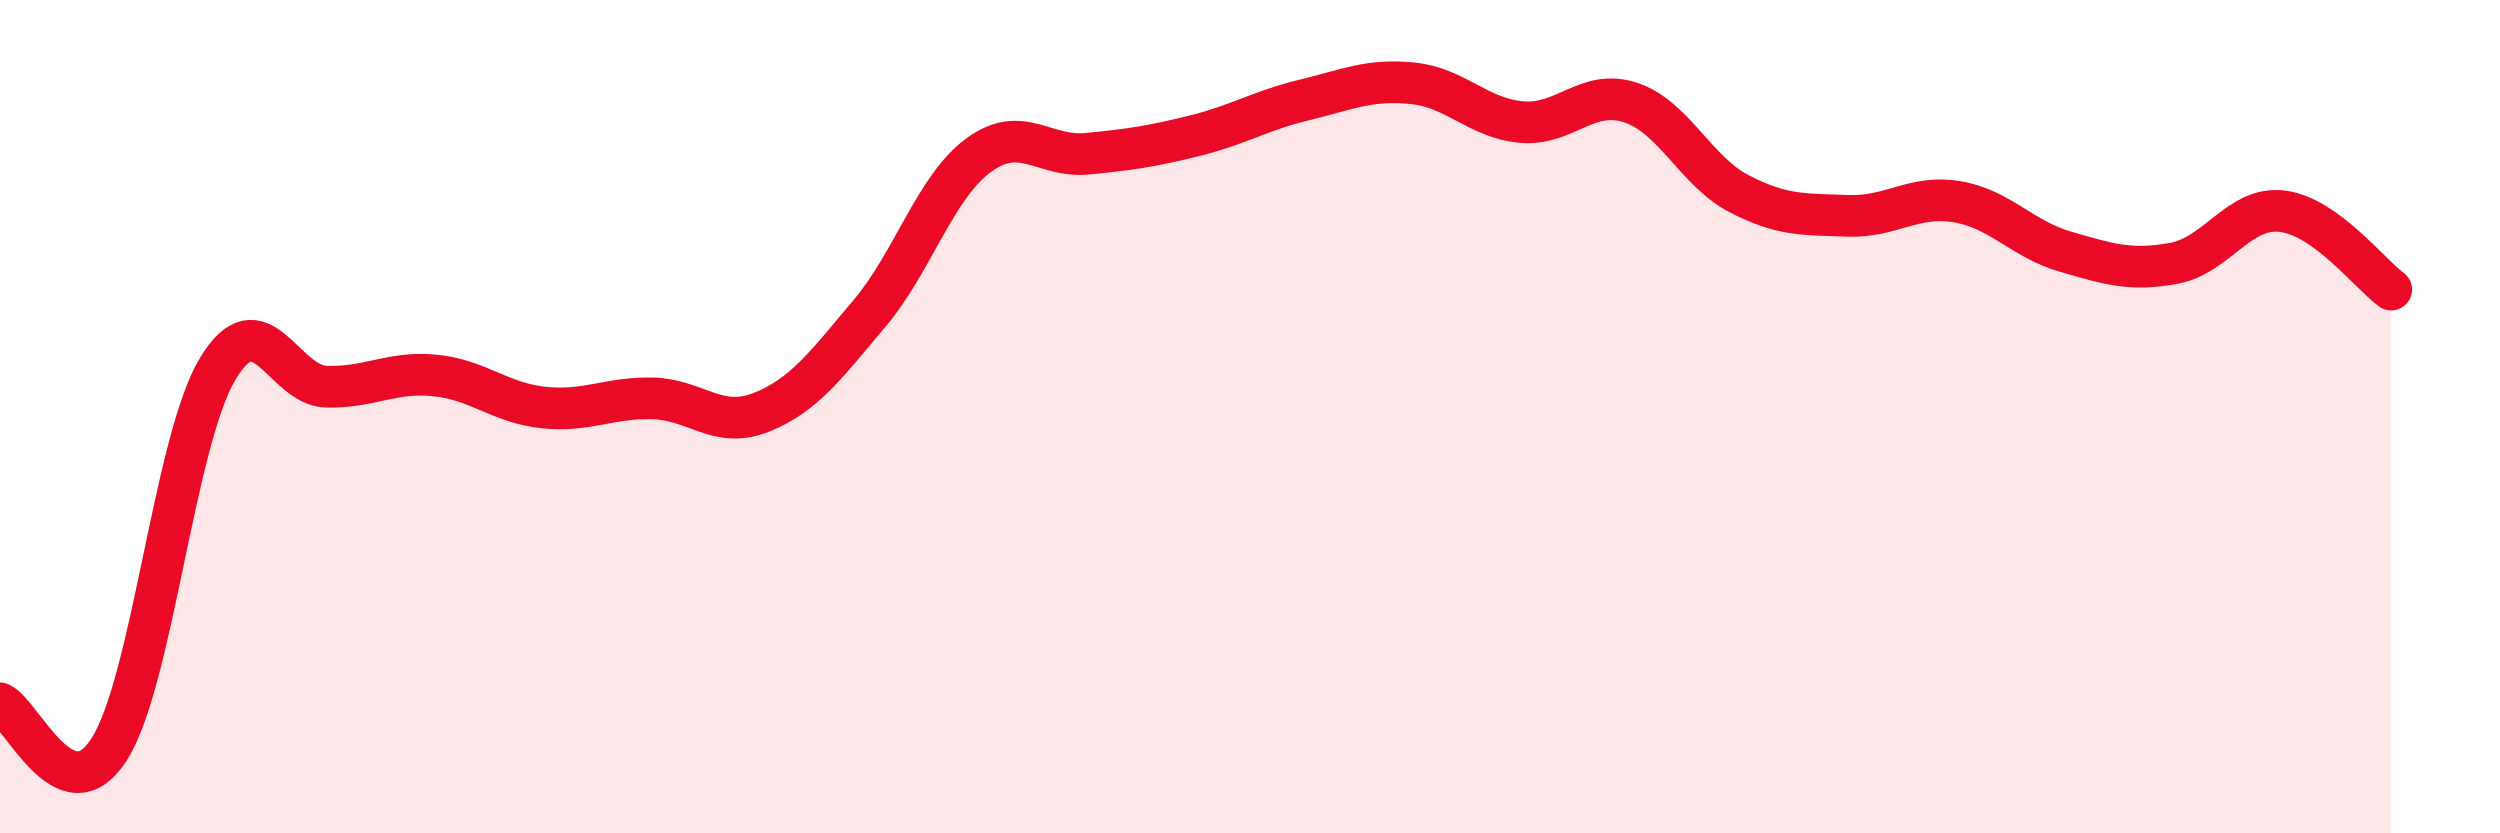
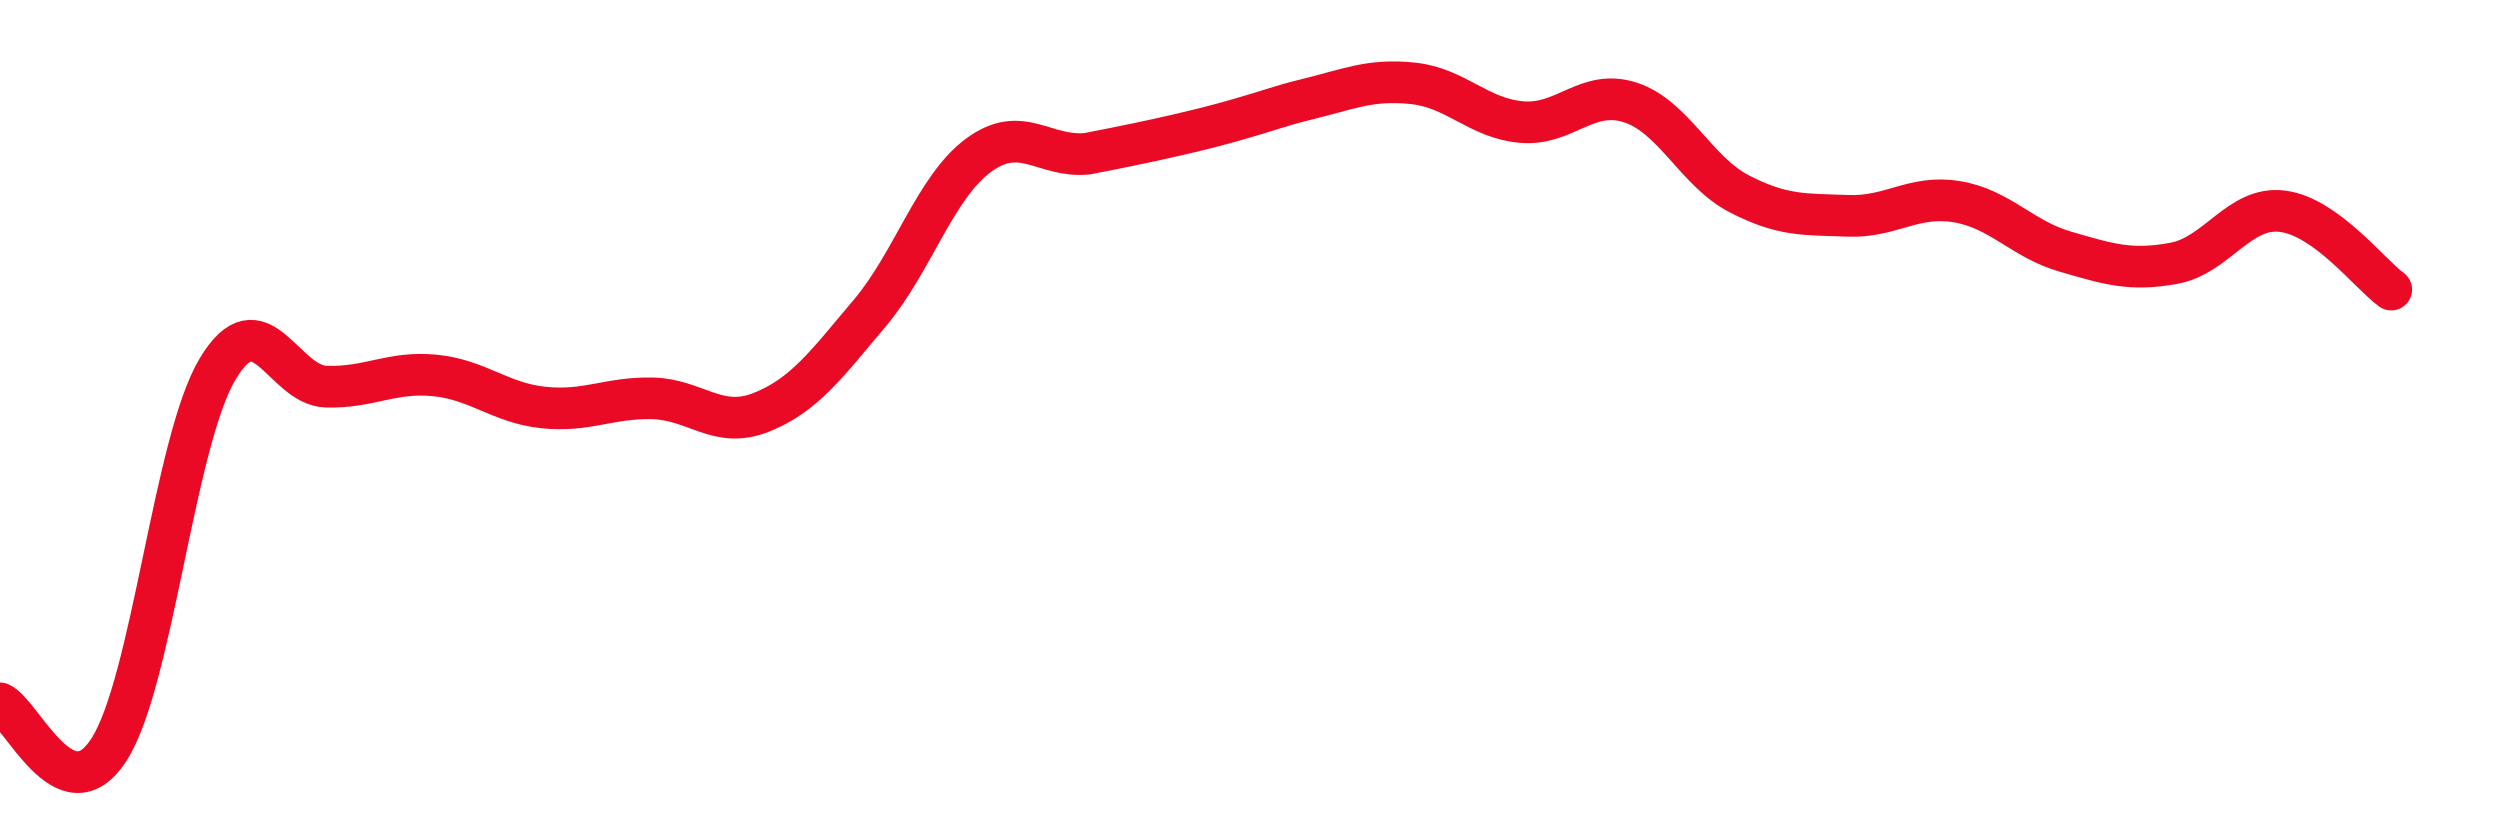
<svg xmlns="http://www.w3.org/2000/svg" width="60" height="20" viewBox="0 0 60 20">
-   <path d="M 0,16.88 C 0.52,17.1 1.57,19.6 2.61,18 C 3.65,16.4 4.18,10.6 5.22,8.86 C 6.26,7.12 6.79,9.25 7.83,9.28 C 8.87,9.31 9.39,8.91 10.43,9.01 C 11.47,9.11 12,9.67 13.04,9.78 C 14.08,9.89 14.61,9.54 15.65,9.56 C 16.69,9.58 17.22,10.31 18.26,9.9 C 19.3,9.49 19.83,8.75 20.87,7.52 C 21.91,6.29 22.44,4.5 23.48,3.73 C 24.52,2.96 25.05,3.79 26.09,3.69 C 27.13,3.59 27.66,3.51 28.7,3.25 C 29.74,2.99 30.26,2.65 31.3,2.4 C 32.34,2.15 32.87,1.89 33.91,2 C 34.95,2.11 35.48,2.84 36.52,2.93 C 37.56,3.02 38.09,2.12 39.13,2.46 C 40.17,2.8 40.7,4.11 41.74,4.65 C 42.78,5.19 43.31,5.14 44.35,5.18 C 45.39,5.22 45.92,4.67 46.96,4.84 C 48,5.01 48.53,5.74 49.57,6.04 C 50.61,6.34 51.13,6.51 52.17,6.32 C 53.21,6.13 53.74,4.94 54.78,5.07 C 55.82,5.2 56.87,6.57 57.39,6.95L57.39 20L0 20Z" fill="#EB0A25" opacity="0.1" stroke-linecap="round" stroke-linejoin="round" />
-   <path d="M 0,16.88 C 0.52,17.1 1.57,19.6 2.61,18 C 3.65,16.4 4.18,10.6 5.22,8.86 C 6.26,7.12 6.79,9.25 7.83,9.28 C 8.87,9.31 9.39,8.91 10.43,9.01 C 11.47,9.11 12,9.67 13.04,9.78 C 14.08,9.89 14.61,9.54 15.65,9.56 C 16.69,9.58 17.22,10.31 18.26,9.9 C 19.3,9.49 19.83,8.75 20.87,7.52 C 21.91,6.29 22.44,4.5 23.48,3.73 C 24.52,2.96 25.05,3.79 26.09,3.69 C 27.13,3.59 27.66,3.51 28.7,3.25 C 29.74,2.99 30.26,2.65 31.3,2.4 C 32.34,2.15 32.87,1.89 33.91,2 C 34.95,2.11 35.48,2.84 36.52,2.93 C 37.56,3.02 38.09,2.12 39.13,2.46 C 40.17,2.8 40.7,4.11 41.74,4.65 C 42.78,5.19 43.31,5.14 44.35,5.18 C 45.39,5.22 45.92,4.67 46.96,4.84 C 48,5.01 48.53,5.74 49.57,6.04 C 50.61,6.34 51.13,6.51 52.17,6.32 C 53.21,6.13 53.74,4.94 54.78,5.07 C 55.82,5.2 56.87,6.57 57.39,6.95" stroke="#EB0A25" stroke-width="1" fill="none" stroke-linecap="round" stroke-linejoin="round" />
+   <path d="M 0,16.88 C 0.52,17.1 1.57,19.6 2.61,18 C 3.65,16.4 4.18,10.6 5.22,8.86 C 6.26,7.12 6.79,9.25 7.83,9.28 C 8.87,9.31 9.39,8.91 10.43,9.01 C 11.47,9.11 12,9.67 13.04,9.78 C 14.08,9.89 14.61,9.54 15.65,9.56 C 16.69,9.58 17.22,10.31 18.26,9.9 C 19.3,9.49 19.83,8.75 20.87,7.52 C 21.91,6.29 22.44,4.5 23.48,3.73 C 24.52,2.96 25.05,3.79 26.09,3.69 C 29.74,2.99 30.26,2.65 31.3,2.4 C 32.34,2.15 32.87,1.89 33.91,2 C 34.95,2.11 35.48,2.84 36.52,2.93 C 37.56,3.02 38.09,2.12 39.13,2.46 C 40.17,2.8 40.7,4.11 41.74,4.65 C 42.78,5.19 43.31,5.14 44.35,5.18 C 45.39,5.22 45.92,4.67 46.96,4.84 C 48,5.01 48.53,5.74 49.57,6.04 C 50.61,6.34 51.13,6.51 52.17,6.32 C 53.21,6.13 53.74,4.94 54.78,5.07 C 55.82,5.2 56.87,6.57 57.39,6.95" stroke="#EB0A25" stroke-width="1" fill="none" stroke-linecap="round" stroke-linejoin="round" />
</svg>